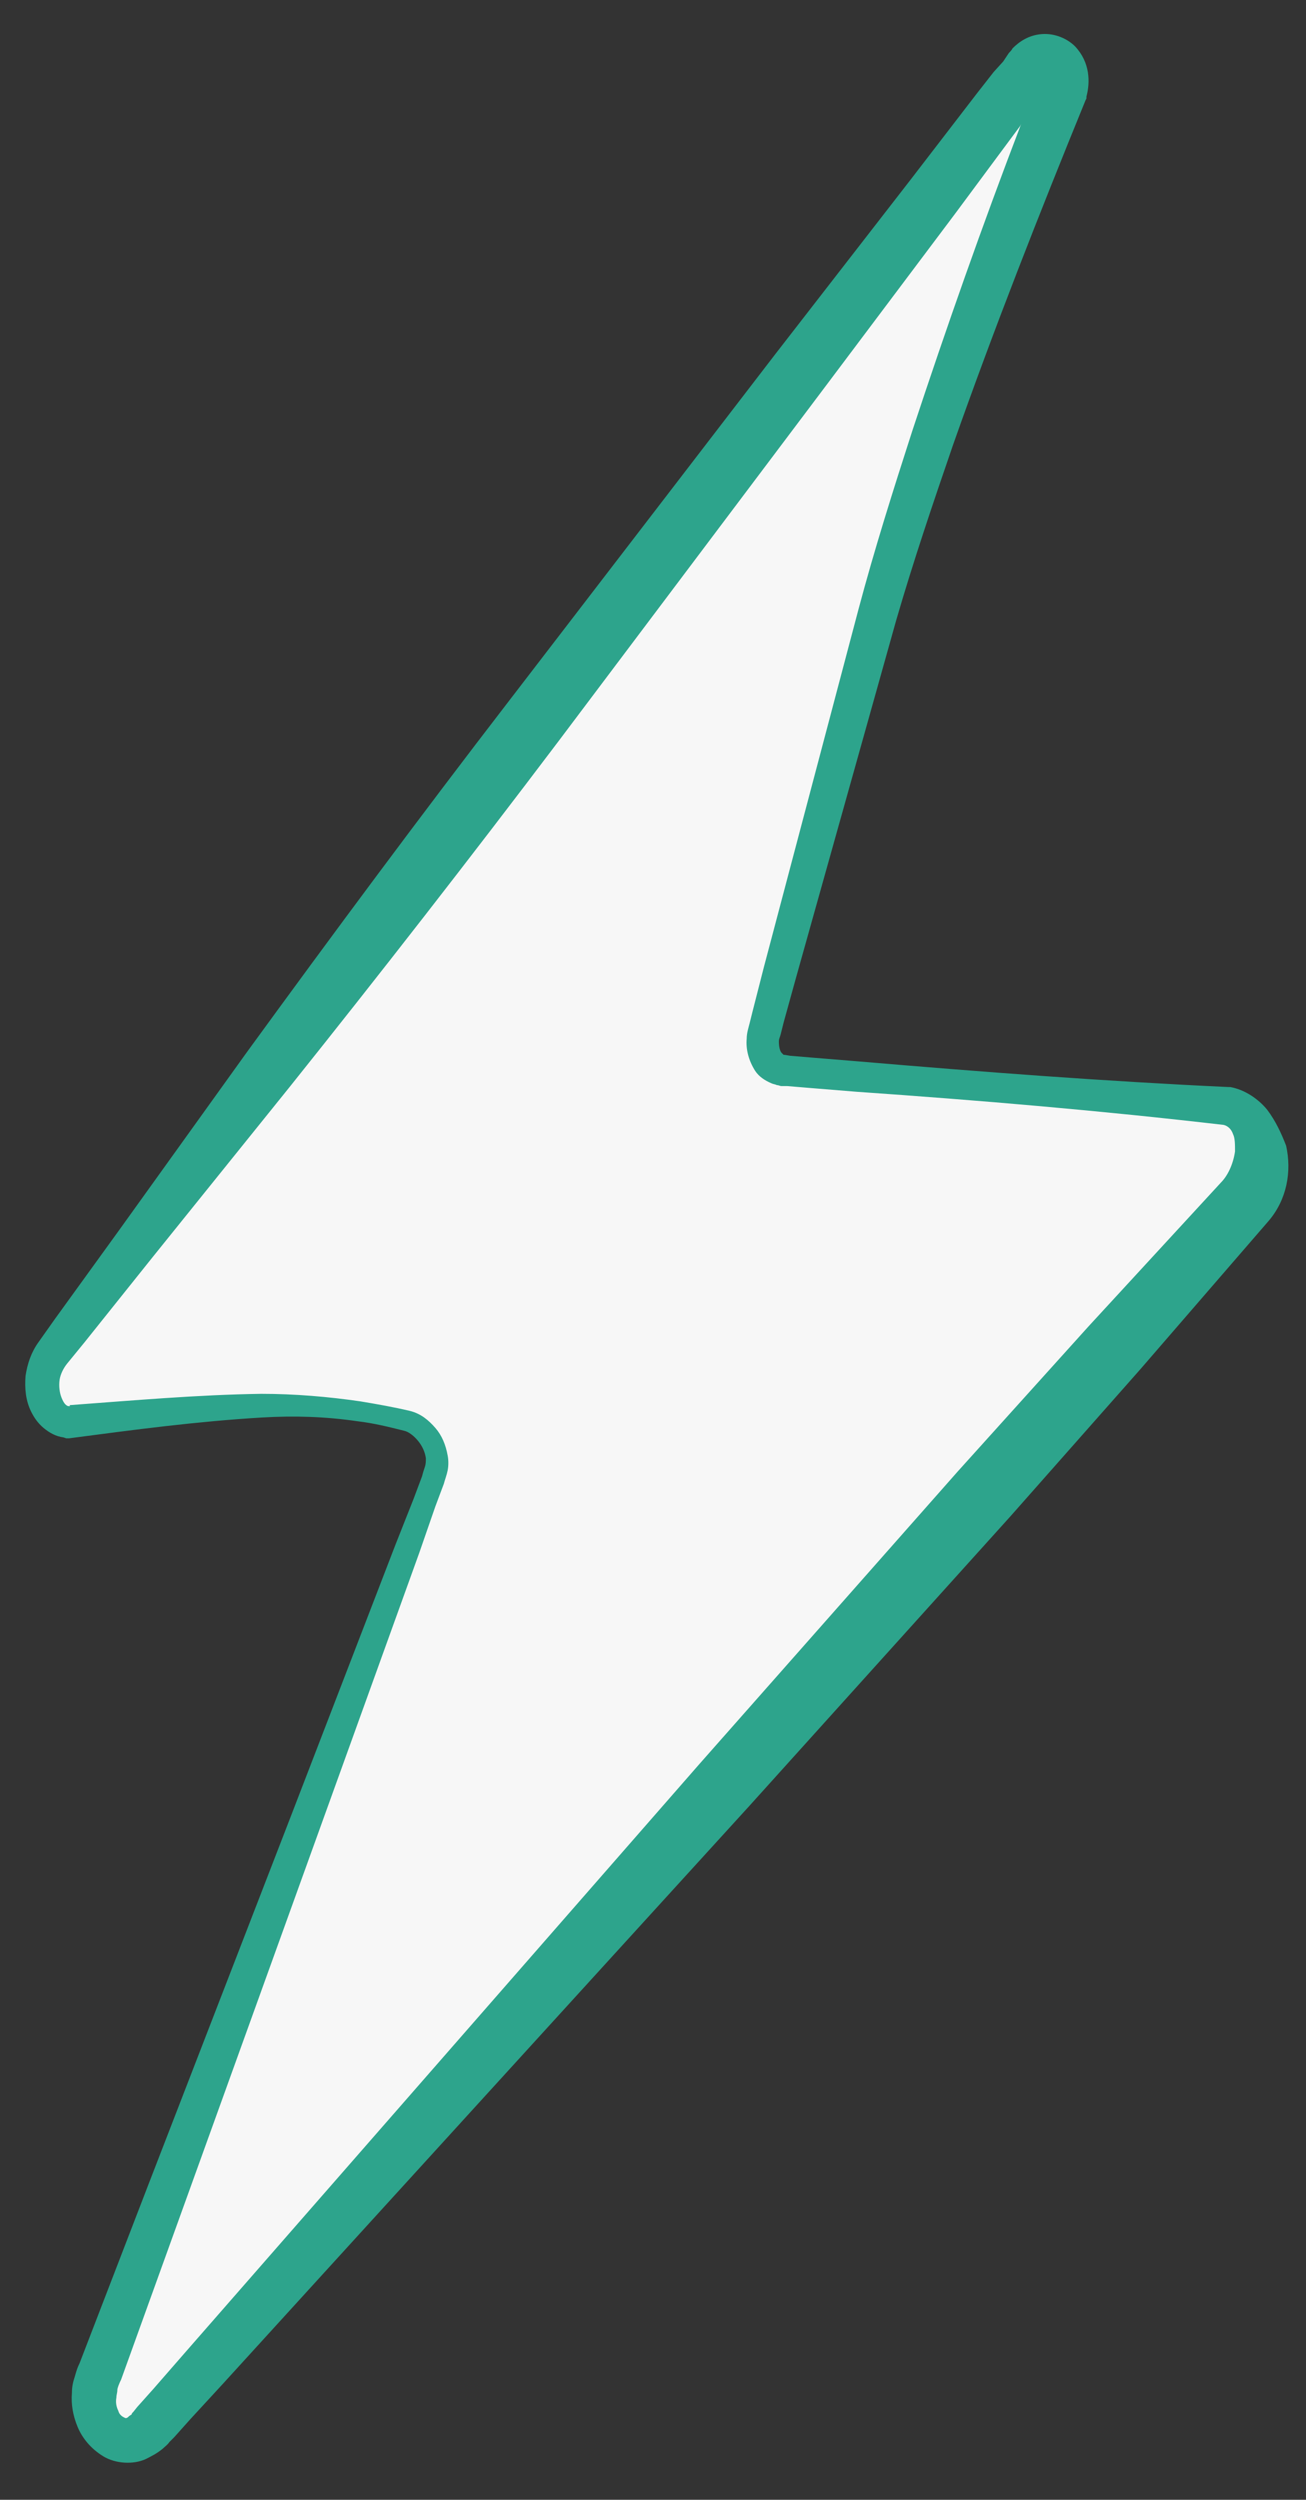
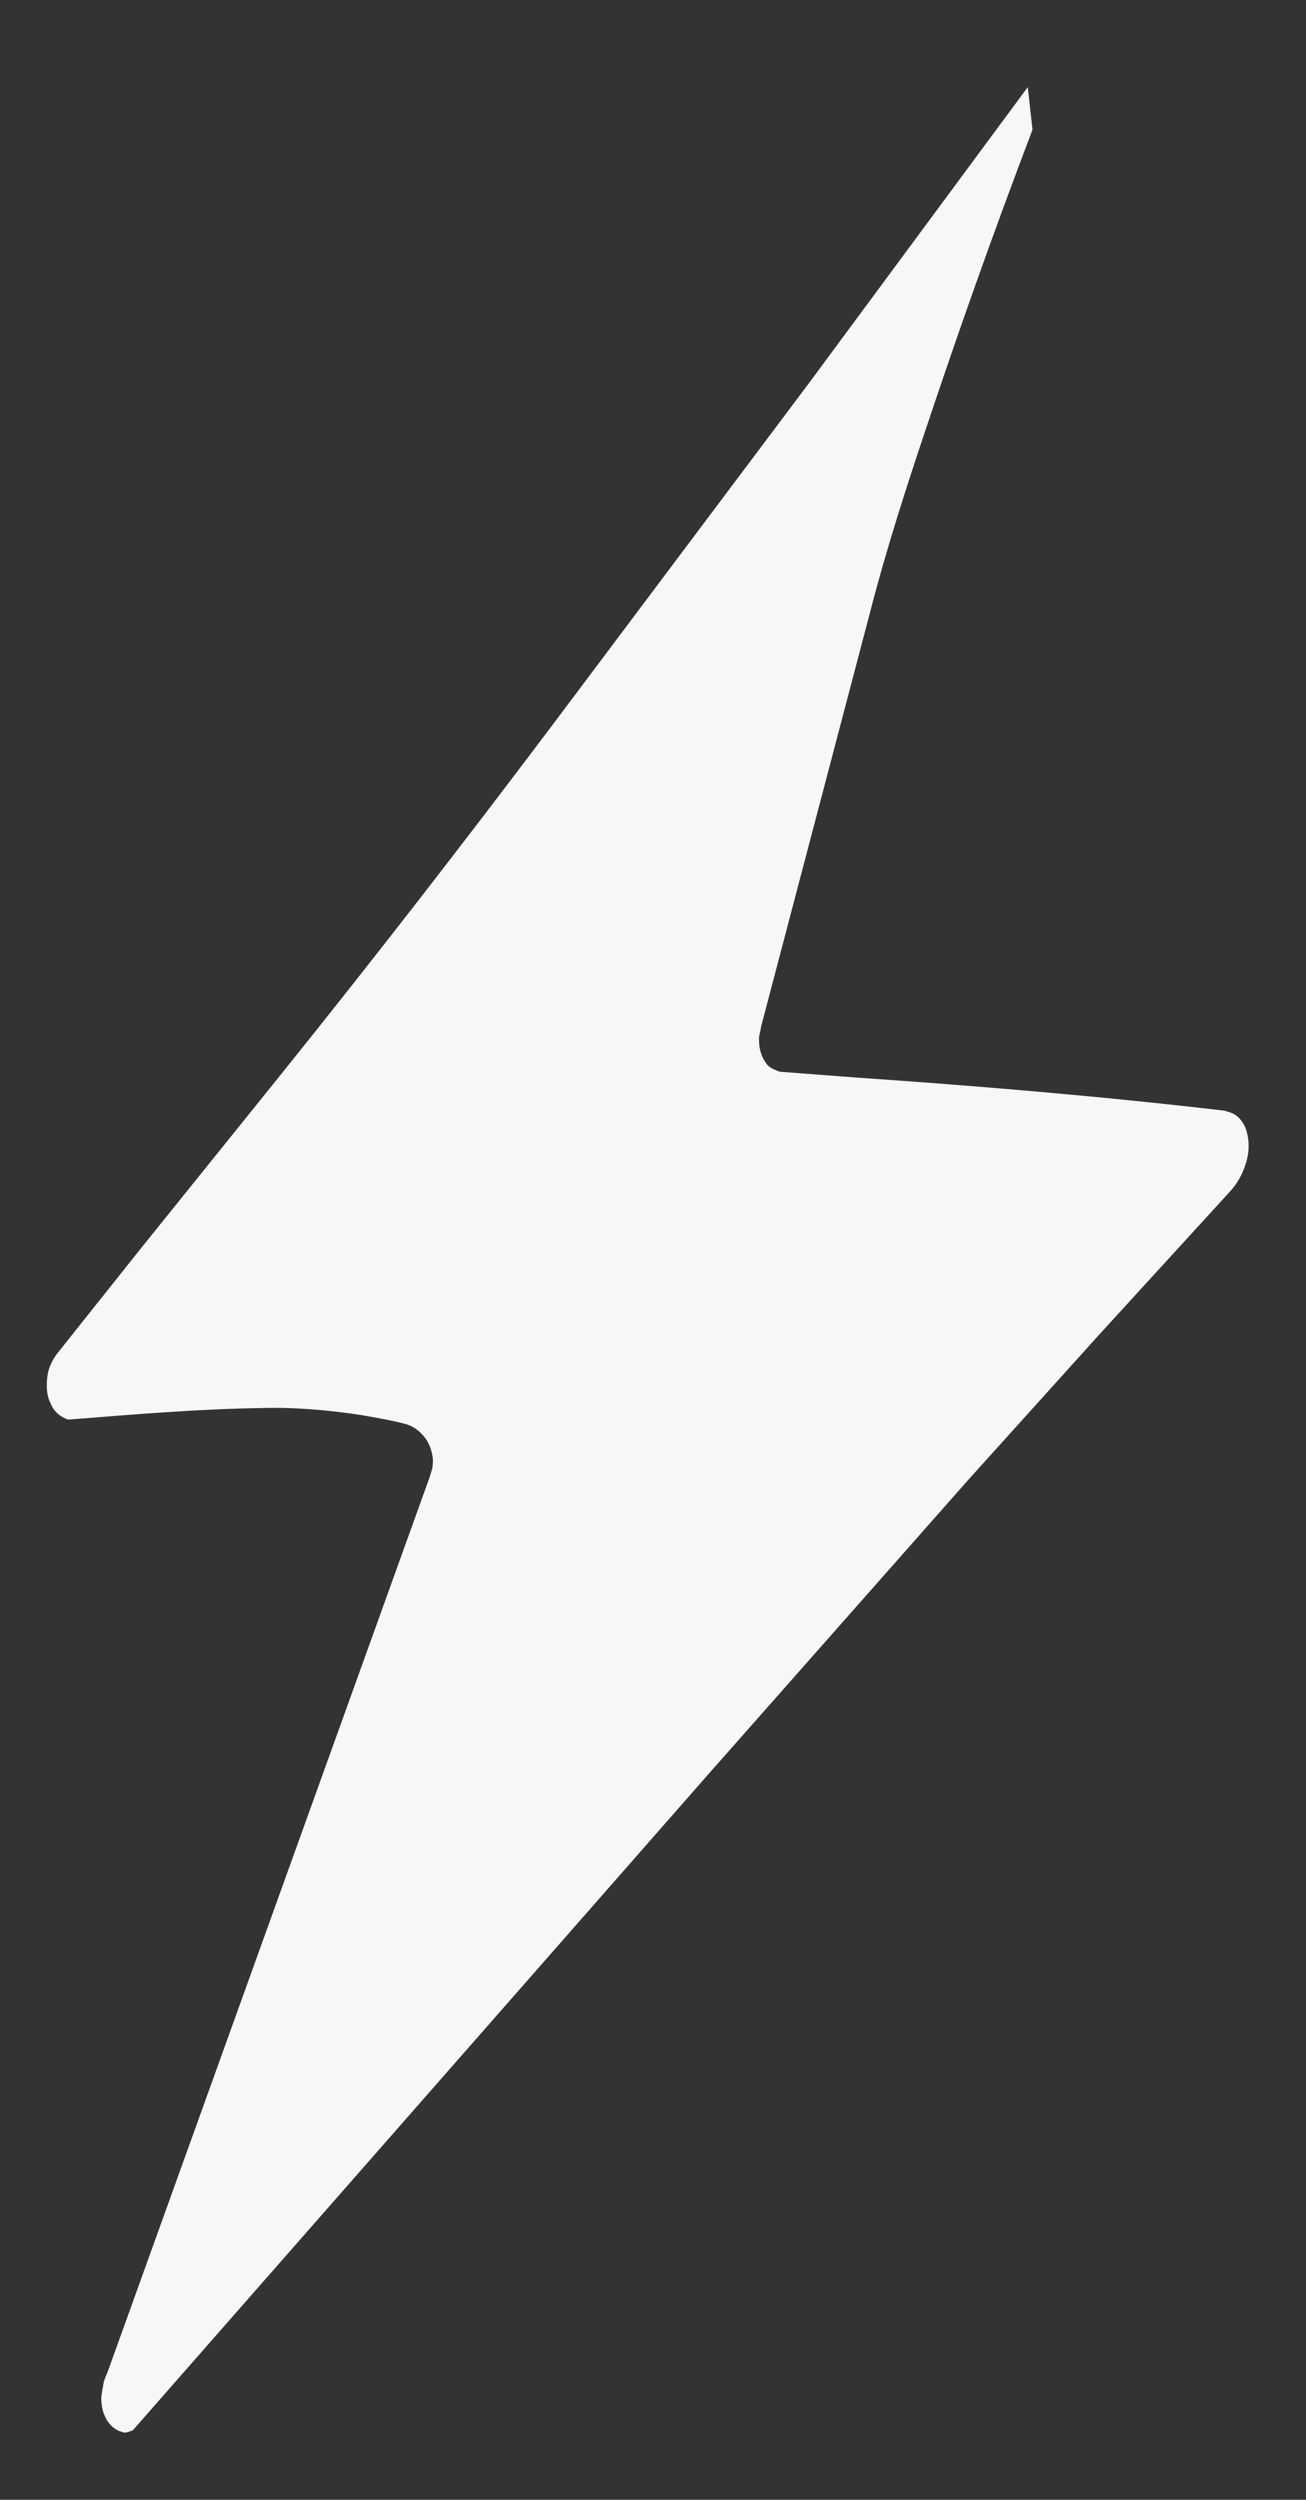
<svg xmlns="http://www.w3.org/2000/svg" id="Lager_1" viewBox="0 0 138 264" width="138px" height="264px">
  <rect x="0" y="0" width="138" height="264" fill="#333333" stroke="none" />
  <style>.st0{fill:#f7f7f7}</style>
-   <path class="st0" d="M7.4 148.4s-.1 0-.1-.1h-.4l.5.1zM129.2 118.7c.1 0 .1.1 0 0h.2-.2z" />
-   <path class="st0" d="M131.6 119.1c-.4-.9-1-1.5-1.9-1.7l-.3-.1c-13.6-1.6-27.3-2.7-38.9-3.5l-7.9-.6c-.1 0-.2 0-.4-.1-.1 0-.1 0-.2-.1h-.1c-.4-.2-.8-.4-1-.8-.5-.7-.7-1.5-.7-2.5 0-.4.2-.9.2-1.2l11.5-43.7c1.8-7 4-13.7 5.7-18.8 3.5-10.5 7.2-21 11.5-32.3l-.5-4.5-23 31.1-27.7 36.9C49 89 39.8 100.9 29.5 113.7l-14.5 18L6 143c-.5.7-.9 1.5-1 2.4-.1.9-.1 1.9.3 2.7.3.8.8 1.3 1.4 1.6l.4.2h.4c6.4-.5 13.3-1.1 20.2-1.2 3.3-.1 6.8.2 10.2.7 1.8.3 3.5.6 5 1 .7.2 1.3.6 1.9 1.3.5.6.8 1.4.9 2.1.1.5 0 .9 0 1.2-.1.3-.2.7-.3 1l-34.1 94.7-.1.2c-.2.5-.3.8-.3 1.1-.1.3-.1.7-.2 1.1 0 .8.1 1.5.4 2.1.3.7.8 1.2 1.4 1.5.3.1.5.2.7.2.2 0 .5-.1.7-.2h.1c.3-.1.5-.3.7-.5.1-.1.3-.2.4-.4L75 187.2l27.3-30.9 13.8-15.3 13.9-15.2c1-1.1 1.7-2.6 1.9-4.1.1-.9 0-1.8-.3-2.6z" />
-   <path d="M133.9 117.2c-.9-1.1-2.3-2.1-3.9-2.4h-.2c-13-.6-26.1-1.6-39-2.7l-4.9-.4-2.4-.2-.6-.1h-.1l-.2-.2c-.2-.2-.3-.7-.3-1.2 0-.3.1-.4.2-.8l.3-1.2 1.3-4.7 5.3-18.9 5.3-18.9c1.8-6.2 3.9-12.4 6-18.5 4.3-12.2 9.1-24.4 14-36.4l.1-.2v-.2c.4-1.5.4-3.6-1.2-5.3-.8-.8-2.1-1.4-3.5-1.3-1.4.1-2.4.8-3.1 1.5-.1.2-.3.4-.4.5l-.2.3-.4.6-1 1.1-1.8 2.3-7 9.1L82 37.3 53.8 74c-9.4 12.2-18.6 24.6-27.7 37.1l-13.5 18.8-6.8 9.4-1.7 2.4c-.8 1.1-1.2 2.3-1.4 3.6-.1 1.3 0 2.6.6 3.8.3.6.7 1.2 1.3 1.7.6.5 1.3.9 2.1 1l.3.1h.3c6.8-.9 13.6-1.8 20.4-2.2 3.4-.2 6.7-.1 10.1.4 1.7.2 3.3.6 4.9 1 .5.1 1.1.6 1.5 1.1.4.5.7 1.1.8 1.8 0 .3 0 .6-.1.9-.1.3-.2.6-.3 1l-.9 2.4-1.9 4.8-3.7 9.6-7.4 19.2-14.9 38.5-7.4 19.2c-.2.4-.3.7-.5 1.4-.2.6-.3 1.1-.3 1.7-.1 1.2.1 2.4.6 3.6.5 1.2 1.4 2.3 2.7 3.1 1.3.8 3.2.9 4.5.3.6-.3 1.2-.6 1.8-1.1.2-.2.5-.4.7-.7l.5-.5 1.7-1.9 3.5-3.8 55.6-61 27.6-30.6 13.7-15.5L134 129c2-2.3 2.5-5.3 1.9-8-.5-1.3-1.1-2.6-2-3.8zm-3.4 4.4c-.2 1.4-.8 2.6-1.5 3.3l-14 15.2-13.8 15.3-27.3 30.9-54.3 62.1-3.4 3.9-1.7 1.9-.4.5c-.1.1-.2.2-.2.3-.2.1-.3.2-.4.3-.2.1-.2.1-.4 0s-.5-.3-.6-.7c-.2-.4-.3-.9-.2-1.4 0-.3.1-.5.1-.8 0-.2.2-.7.4-1.1l7-19.4 14-38.8 7-19.4 3.5-9.7 1.7-4.9.9-2.4c.1-.4.3-.9.4-1.4.1-.5.1-1.1 0-1.6-.2-1.1-.6-2.1-1.3-2.9-.7-.8-1.5-1.5-2.7-1.8-1.7-.4-3.4-.7-5.2-1-3.4-.5-7-.8-10.5-.8-6.8.1-13.5.7-20.3 1.2 0 0 .1 0 .1.1h-.6.4c-.3-.1-.5-.4-.7-.9-.2-.5-.3-1.2-.2-1.9.1-.6.4-1.2.8-1.7l1.8-2.2 7.2-9 14.5-18c9.6-12 19.1-24.2 28.4-36.5l28-37.2 13.9-18.5 6.9-9.3.1-.2c-4.1 10.7-7.9 21.5-11.5 32.4-2 6.2-4 12.5-5.7 18.9l-5 18.9-5 18.9-1.2 4.7-.3 1.2c-.1.4-.3 1-.3 1.6-.1 1.1.2 2.3.9 3.4.4.6 1 1 1.7 1.3.2.1.4.1.6.2.2 0 .3.1.5.1h.6l2.4.2 4.9.4c13 .9 25.9 2 38.8 3.5h.2-.2c.4.1.8.4 1 1 .2.4.2 1.1.2 1.8z" fill="#2da48c" />
+   <path class="st0" d="M131.6 119.1c-.4-.9-1-1.5-1.9-1.7l-.3-.1c-13.6-1.6-27.3-2.7-38.9-3.5l-7.9-.6c-.1 0-.2 0-.4-.1-.1 0-.1 0-.2-.1h-.1c-.4-.2-.8-.4-1-.8-.5-.7-.7-1.5-.7-2.5 0-.4.2-.9.2-1.2l11.5-43.7c1.8-7 4-13.7 5.7-18.8 3.5-10.5 7.2-21 11.5-32.3l-.5-4.5-23 31.1-27.7 36.9C49 89 39.8 100.9 29.5 113.7l-14.5 18L6 143c-.5.7-.9 1.5-1 2.4-.1.9-.1 1.9.3 2.7.3.8.8 1.3 1.4 1.6l.4.2h.4c6.4-.5 13.3-1.1 20.2-1.2 3.3-.1 6.8.2 10.2.7 1.8.3 3.5.6 5 1 .7.2 1.3.6 1.9 1.3.5.6.8 1.4.9 2.1.1.5 0 .9 0 1.2-.1.3-.2.7-.3 1l-34.1 94.7-.1.2c-.2.5-.3.8-.3 1.1-.1.3-.1.7-.2 1.1 0 .8.1 1.5.4 2.1.3.7.8 1.2 1.4 1.5.3.1.5.2.7.2.2 0 .5-.1.7-.2h.1L75 187.2l27.3-30.9 13.8-15.3 13.9-15.2c1-1.1 1.7-2.6 1.9-4.1.1-.9 0-1.8-.3-2.6z" />
</svg>